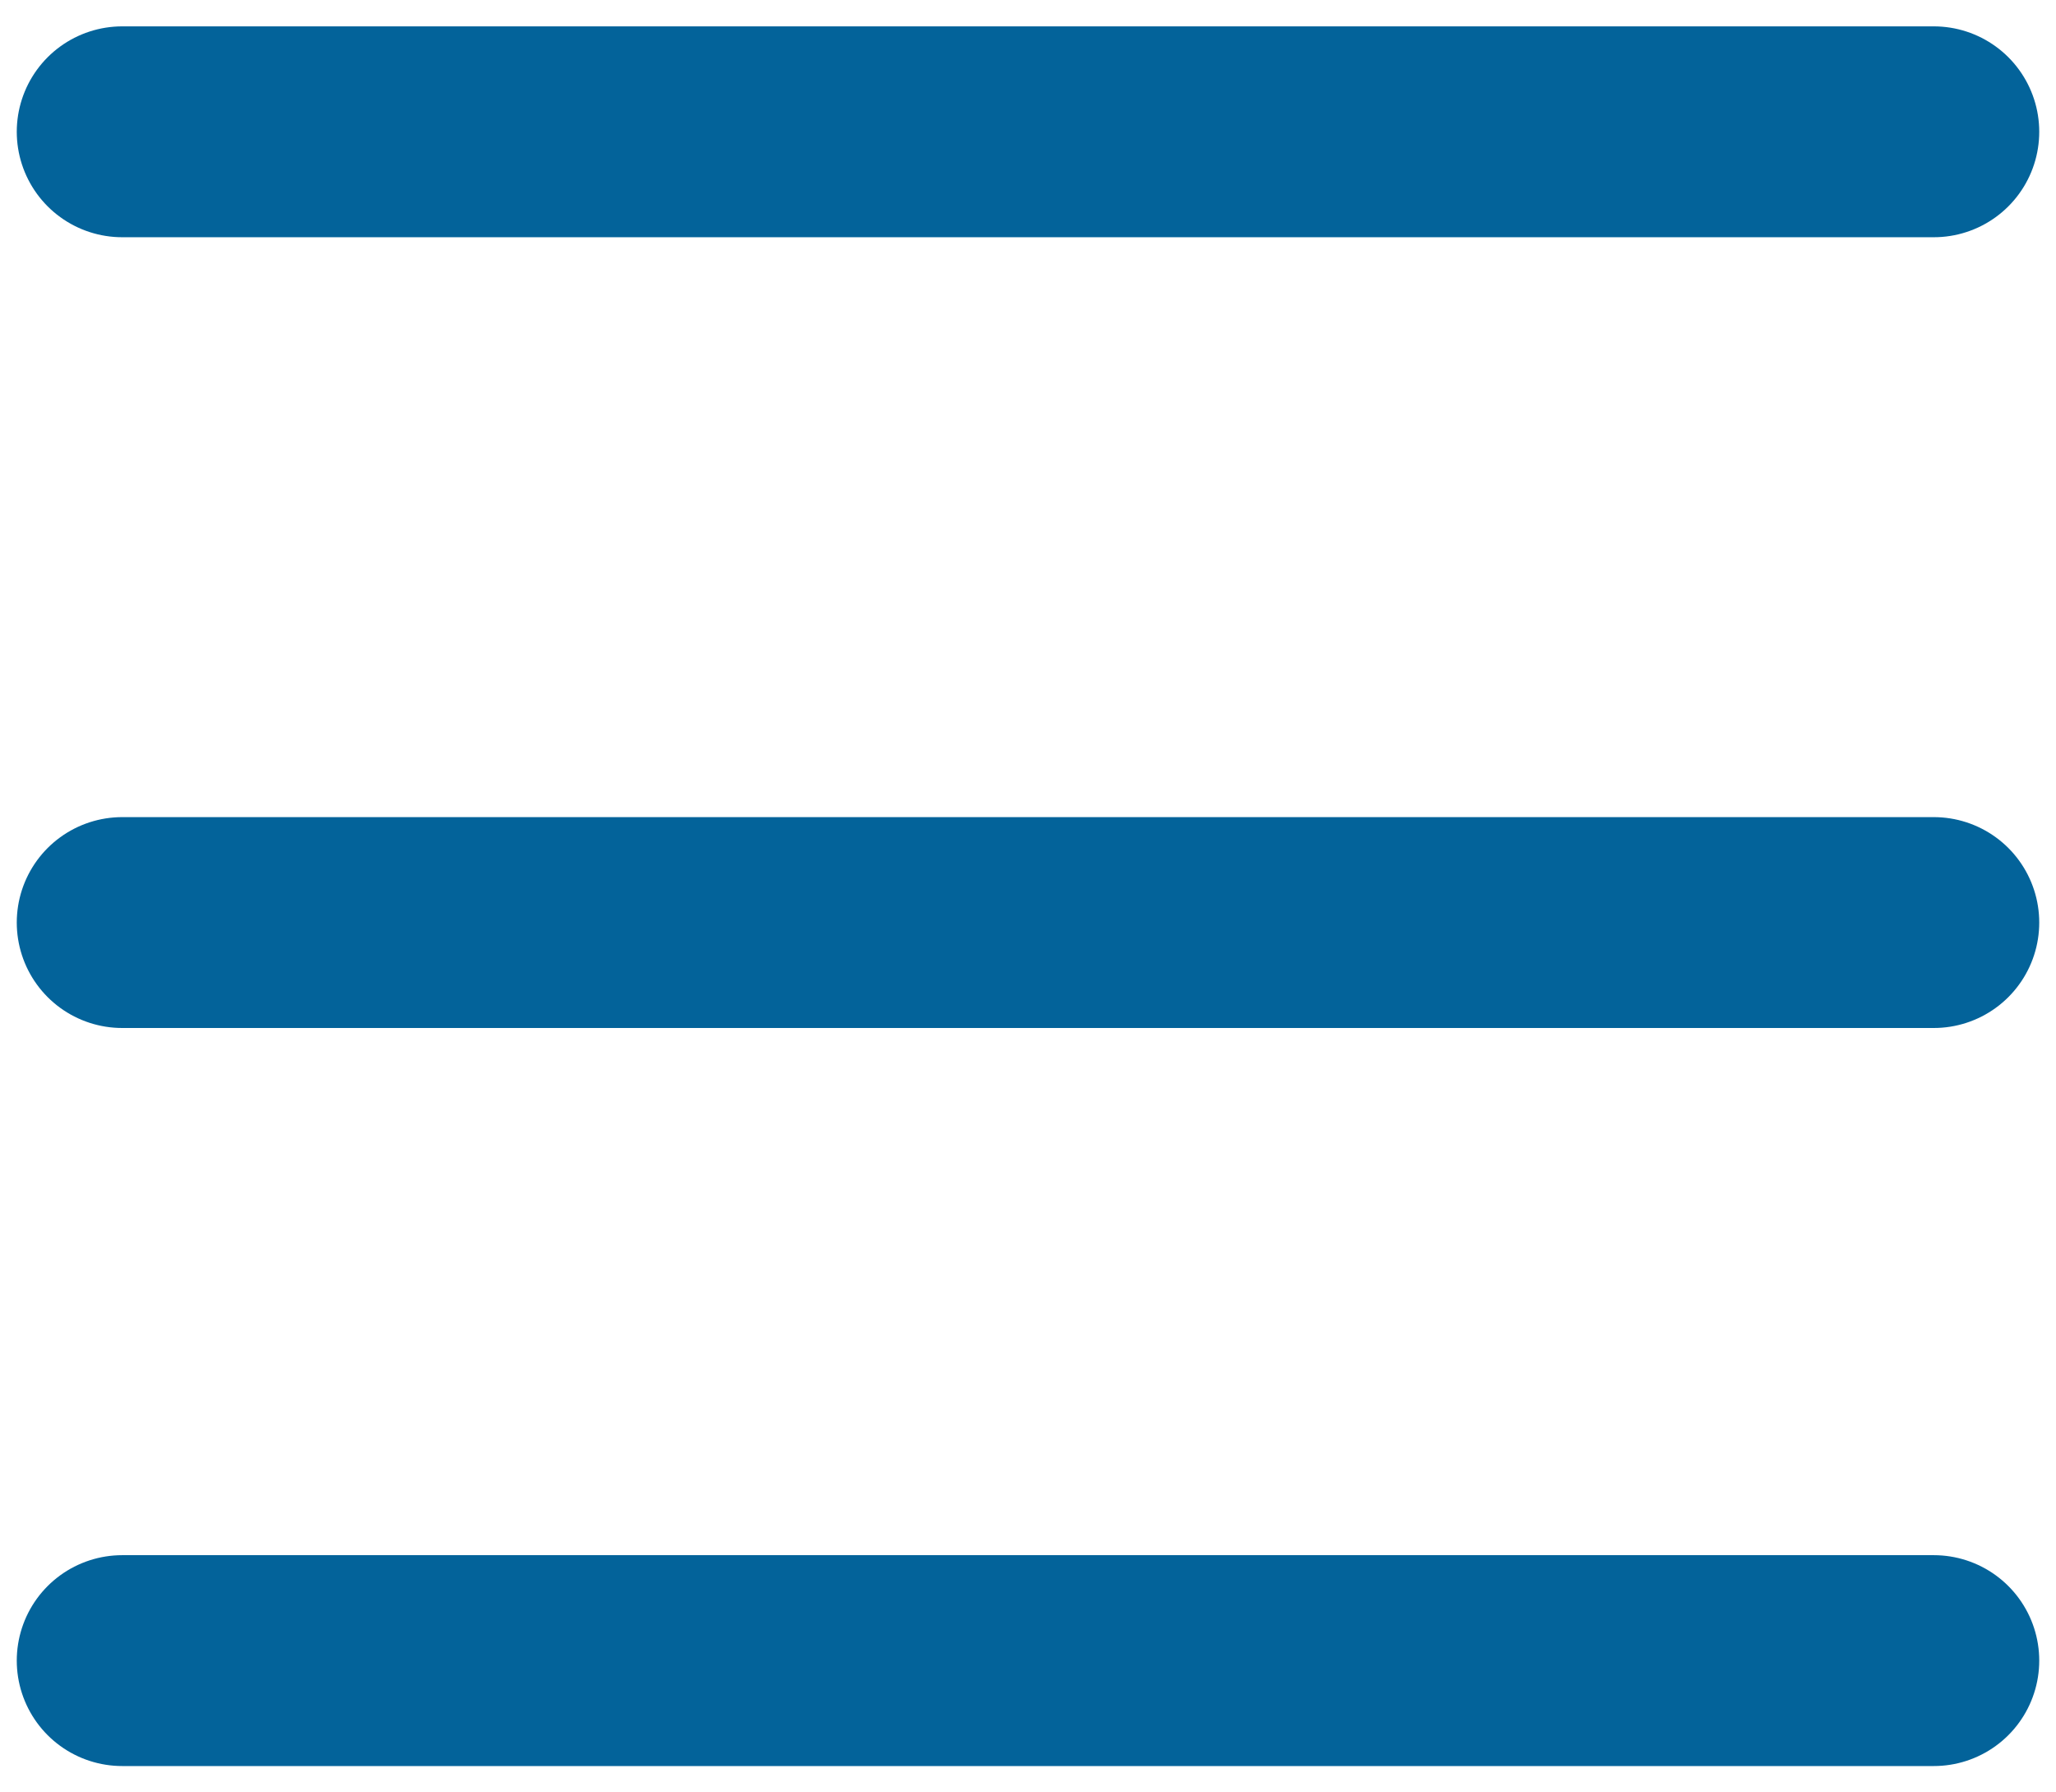
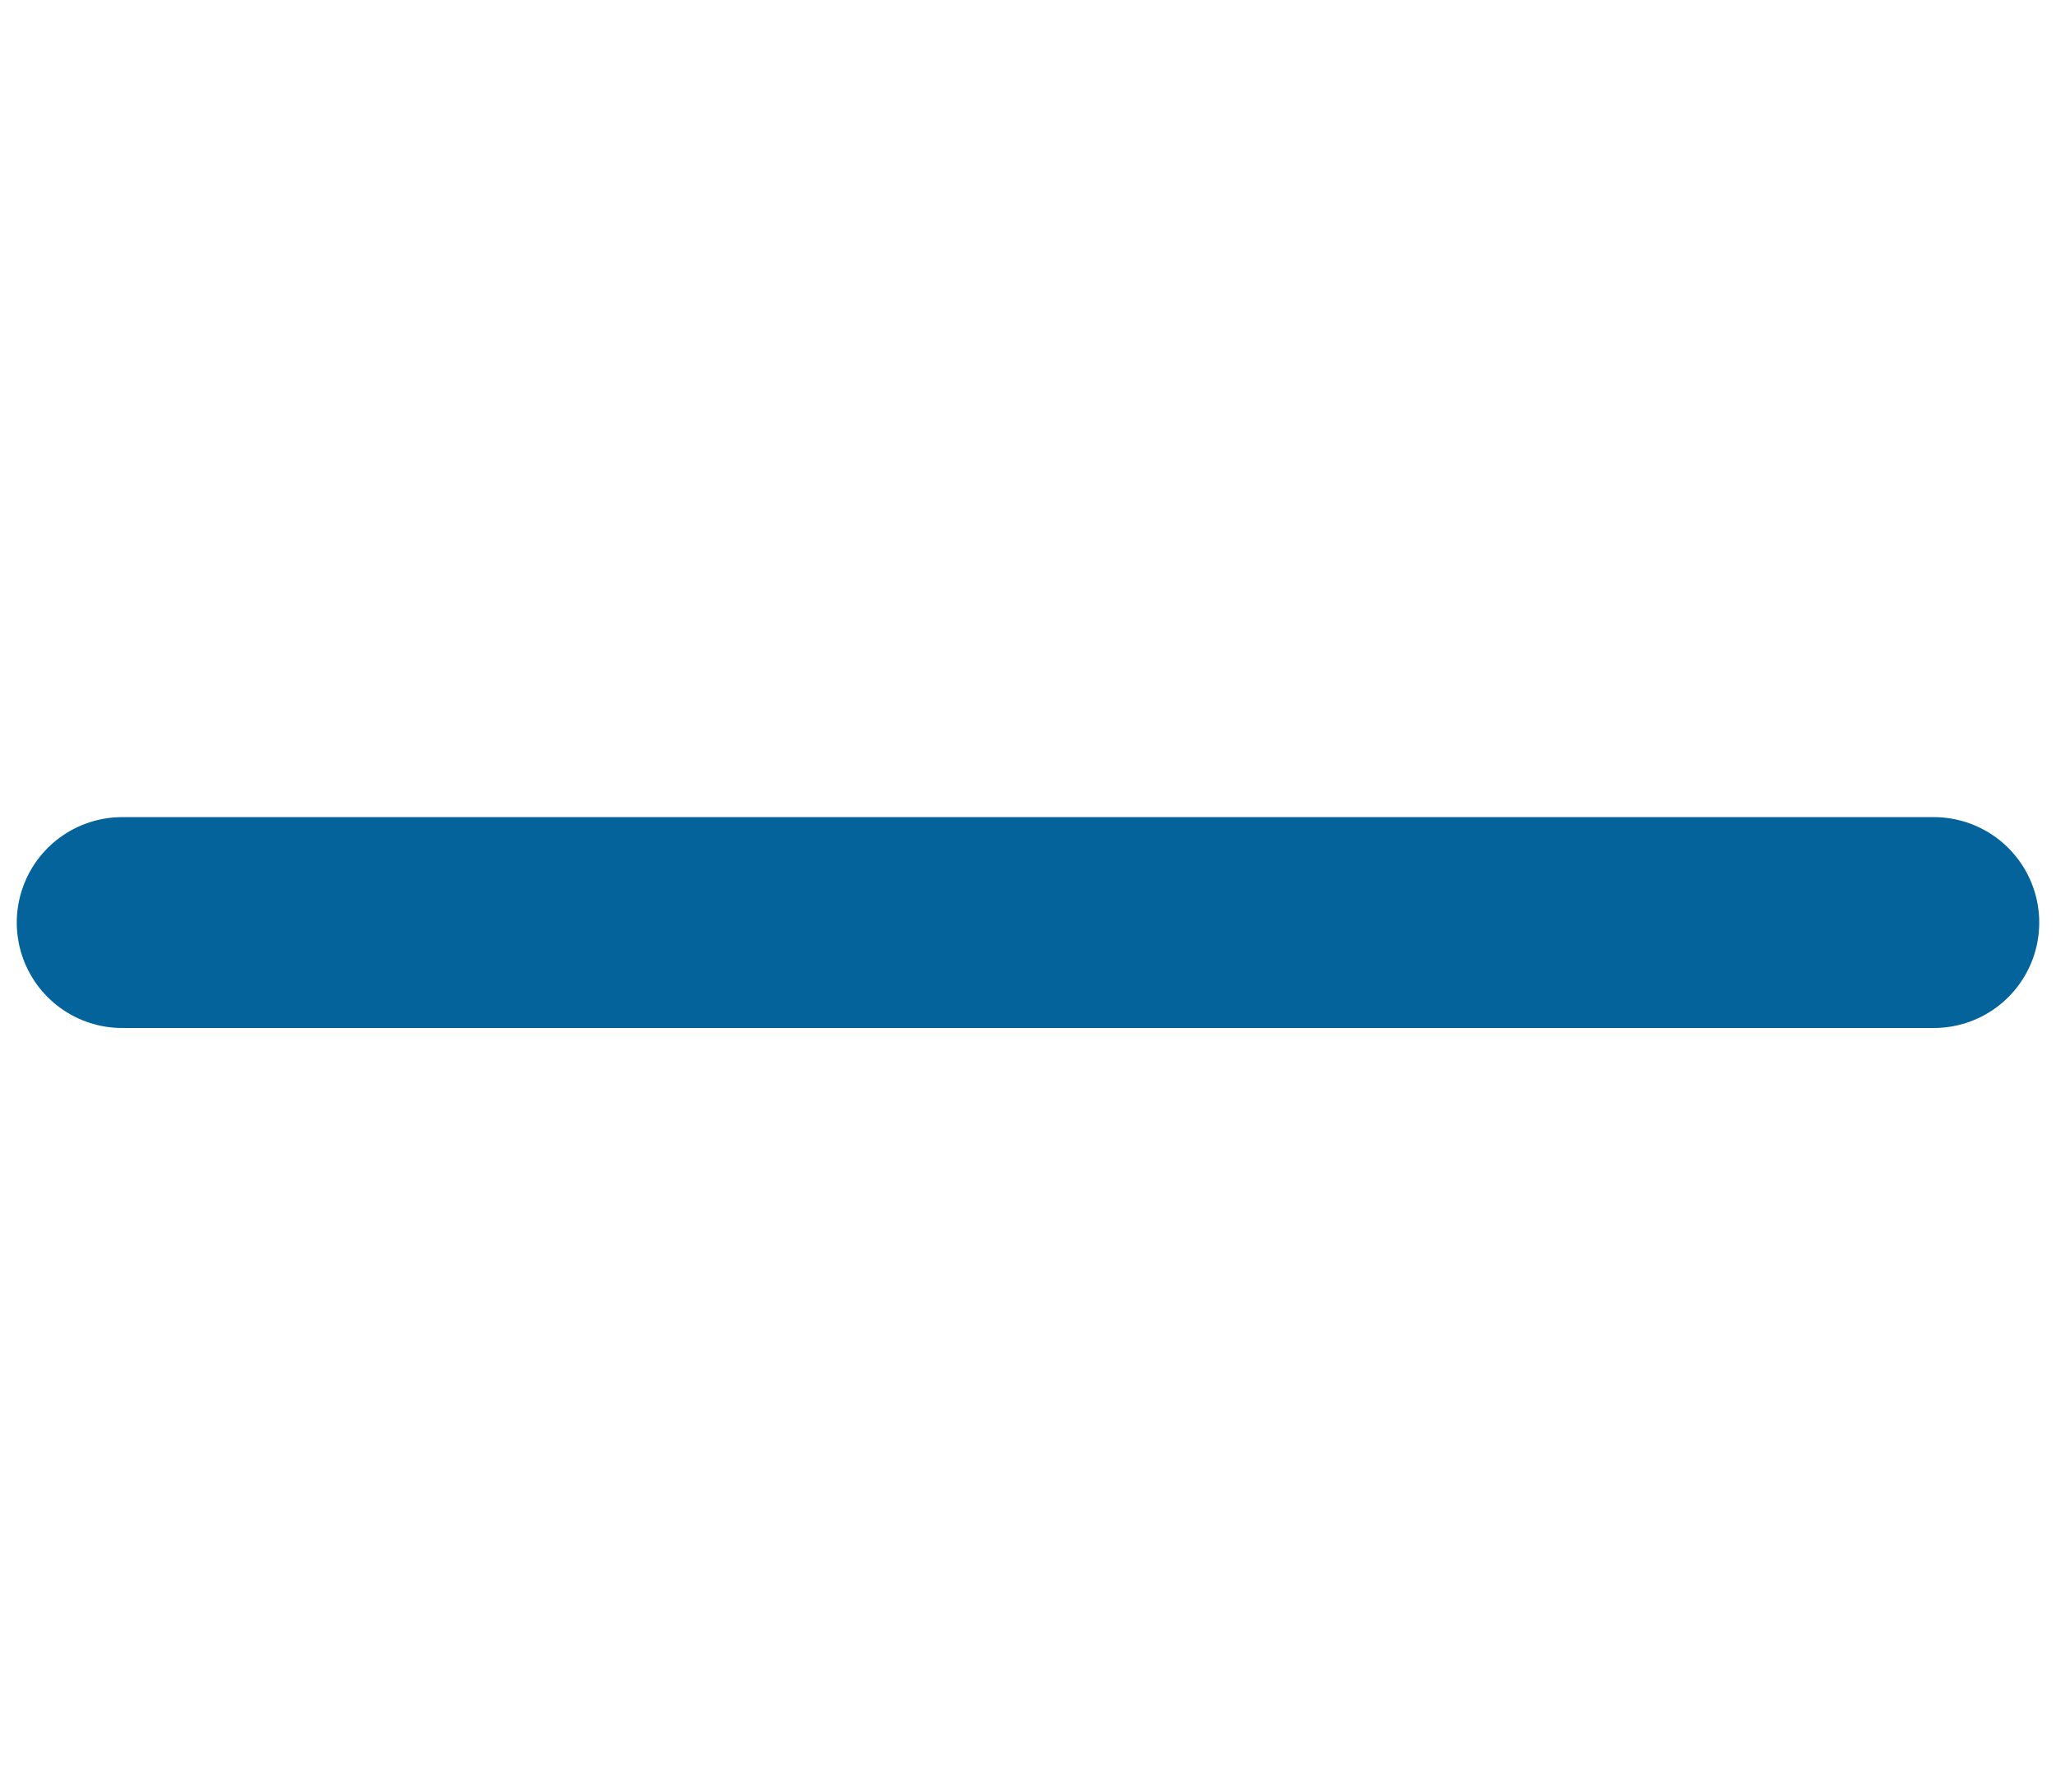
<svg xmlns="http://www.w3.org/2000/svg" width="39" height="34" viewBox="0 0 39 34" fill="none">
-   <path d="M2.318 2.5H36.682" stroke="#03639A" stroke-width="4" stroke-linecap="round" />
  <path d="M2.318 17.5H36.682" stroke="#03639A" stroke-width="4" stroke-linecap="round" />
-   <path d="M2.318 31.5H36.682" stroke="#03639A" stroke-width="4" stroke-linecap="round" />
</svg>